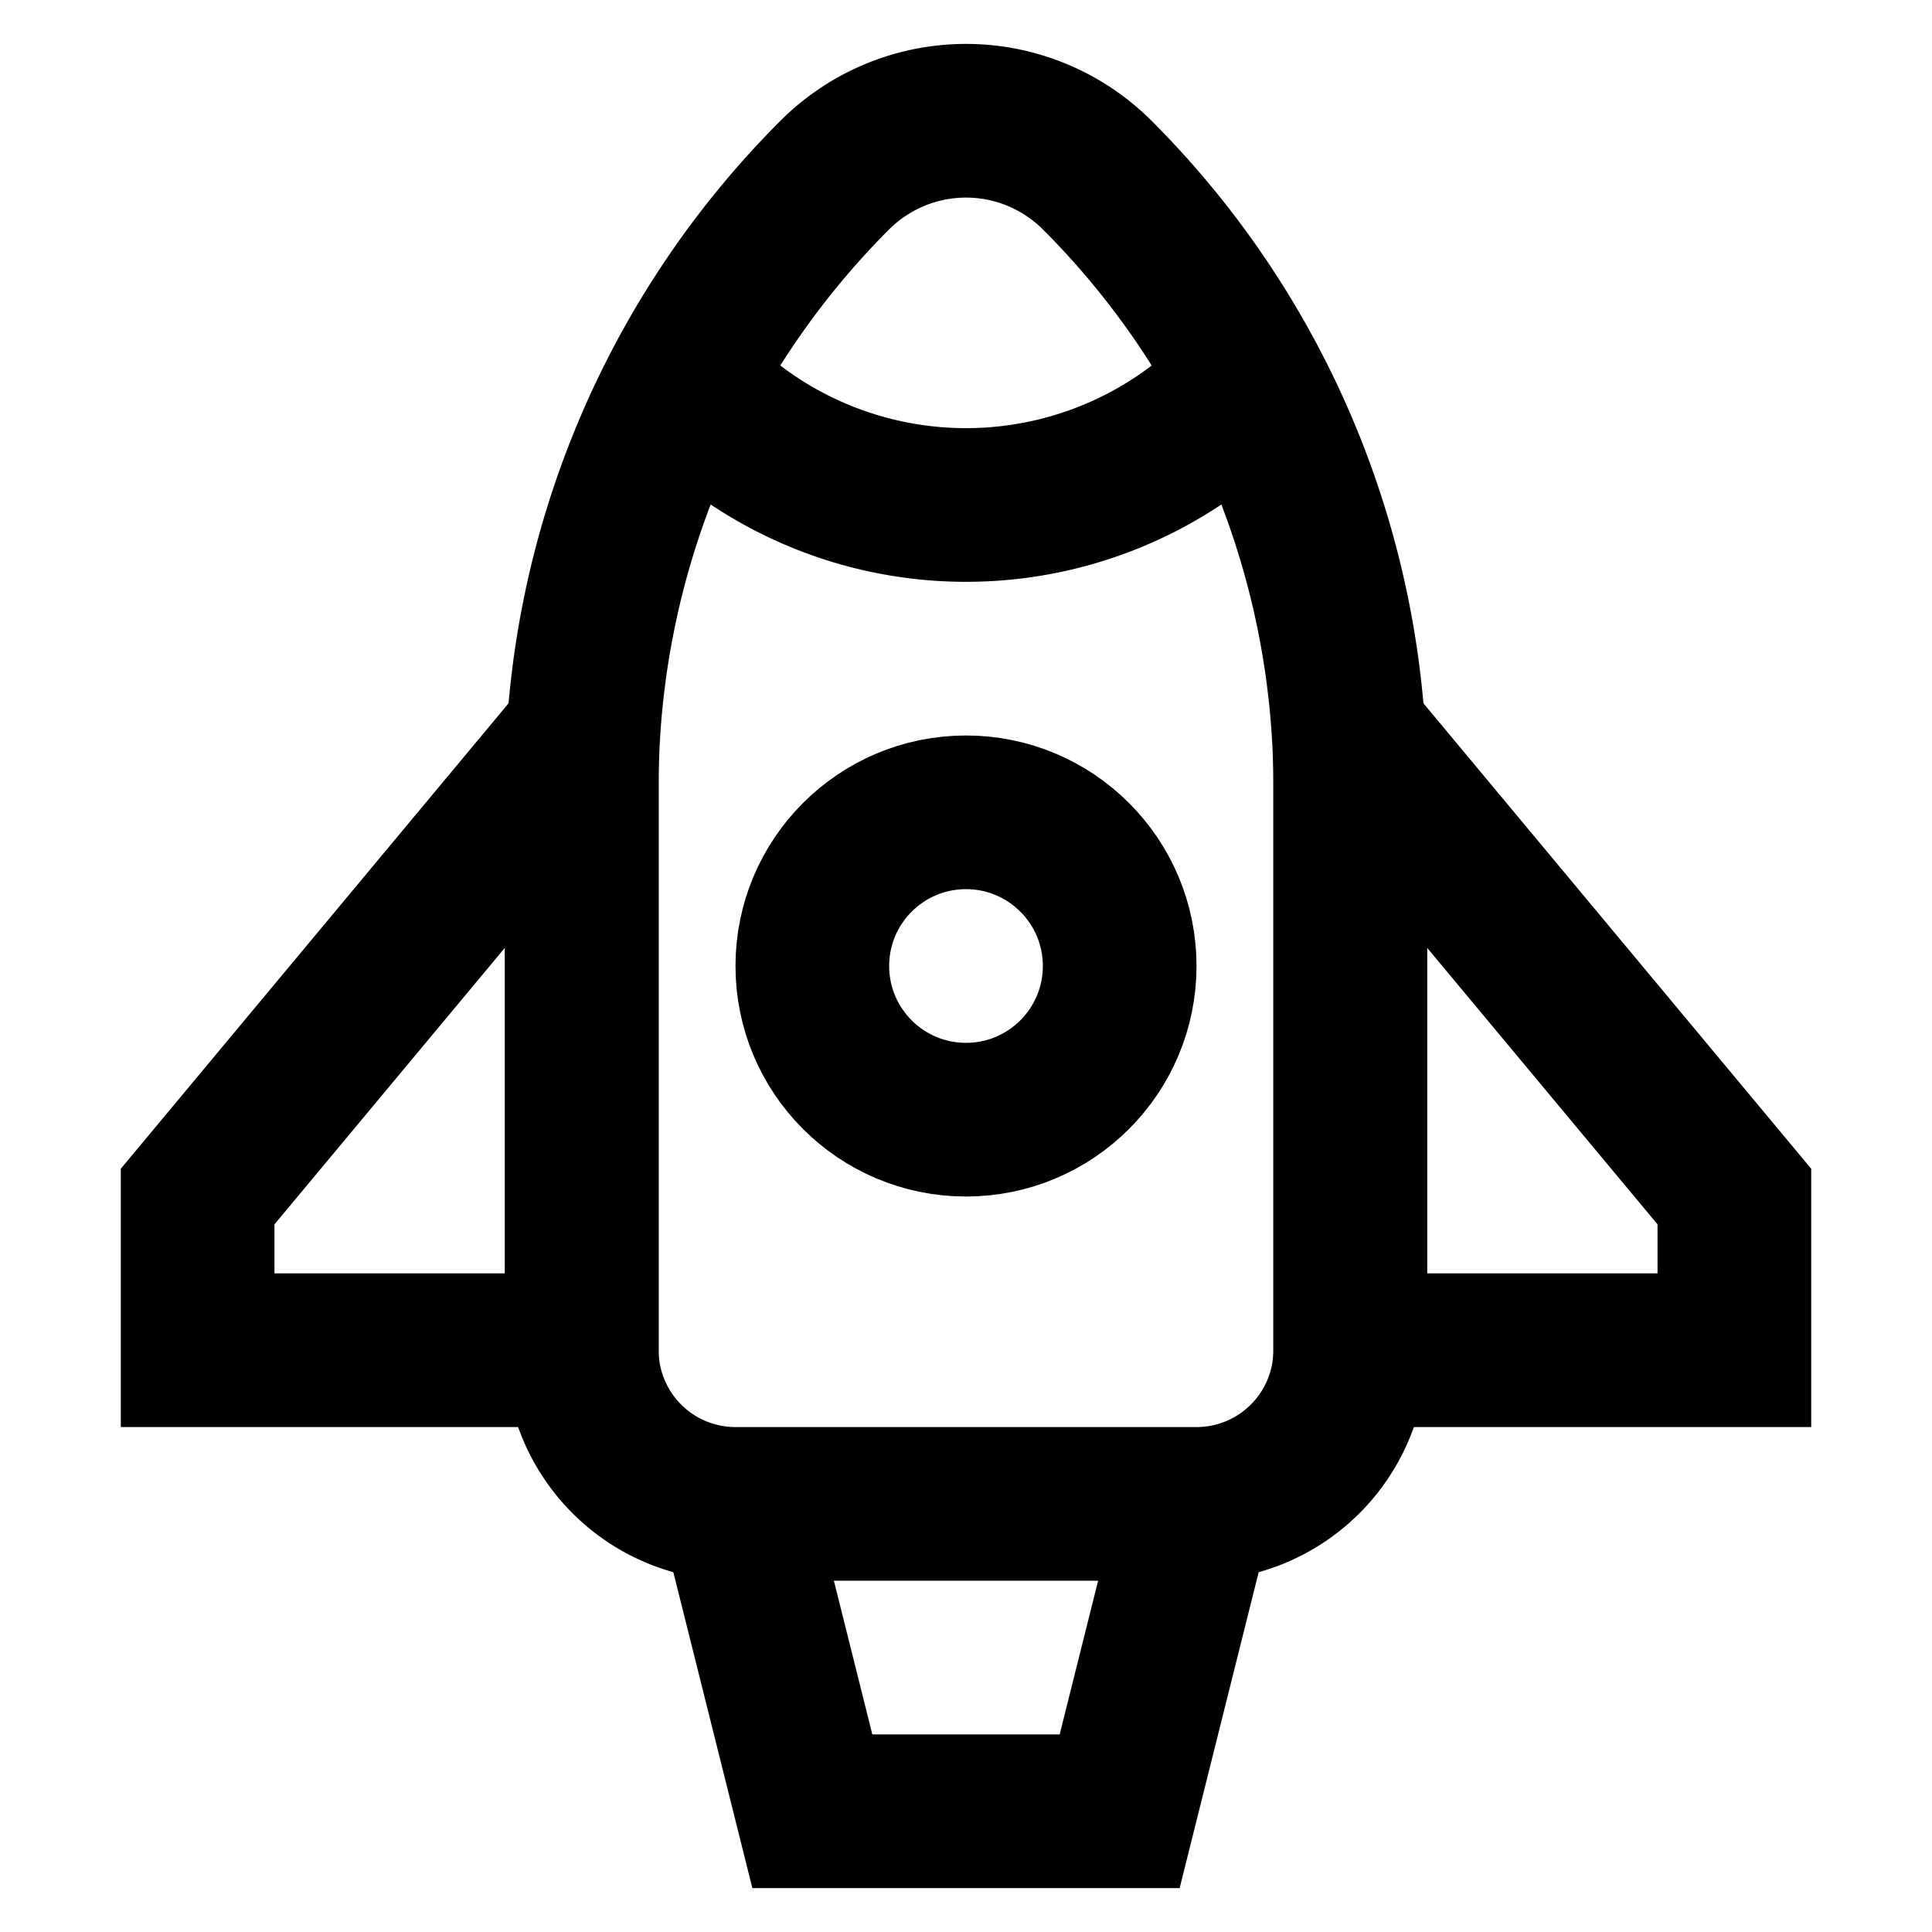
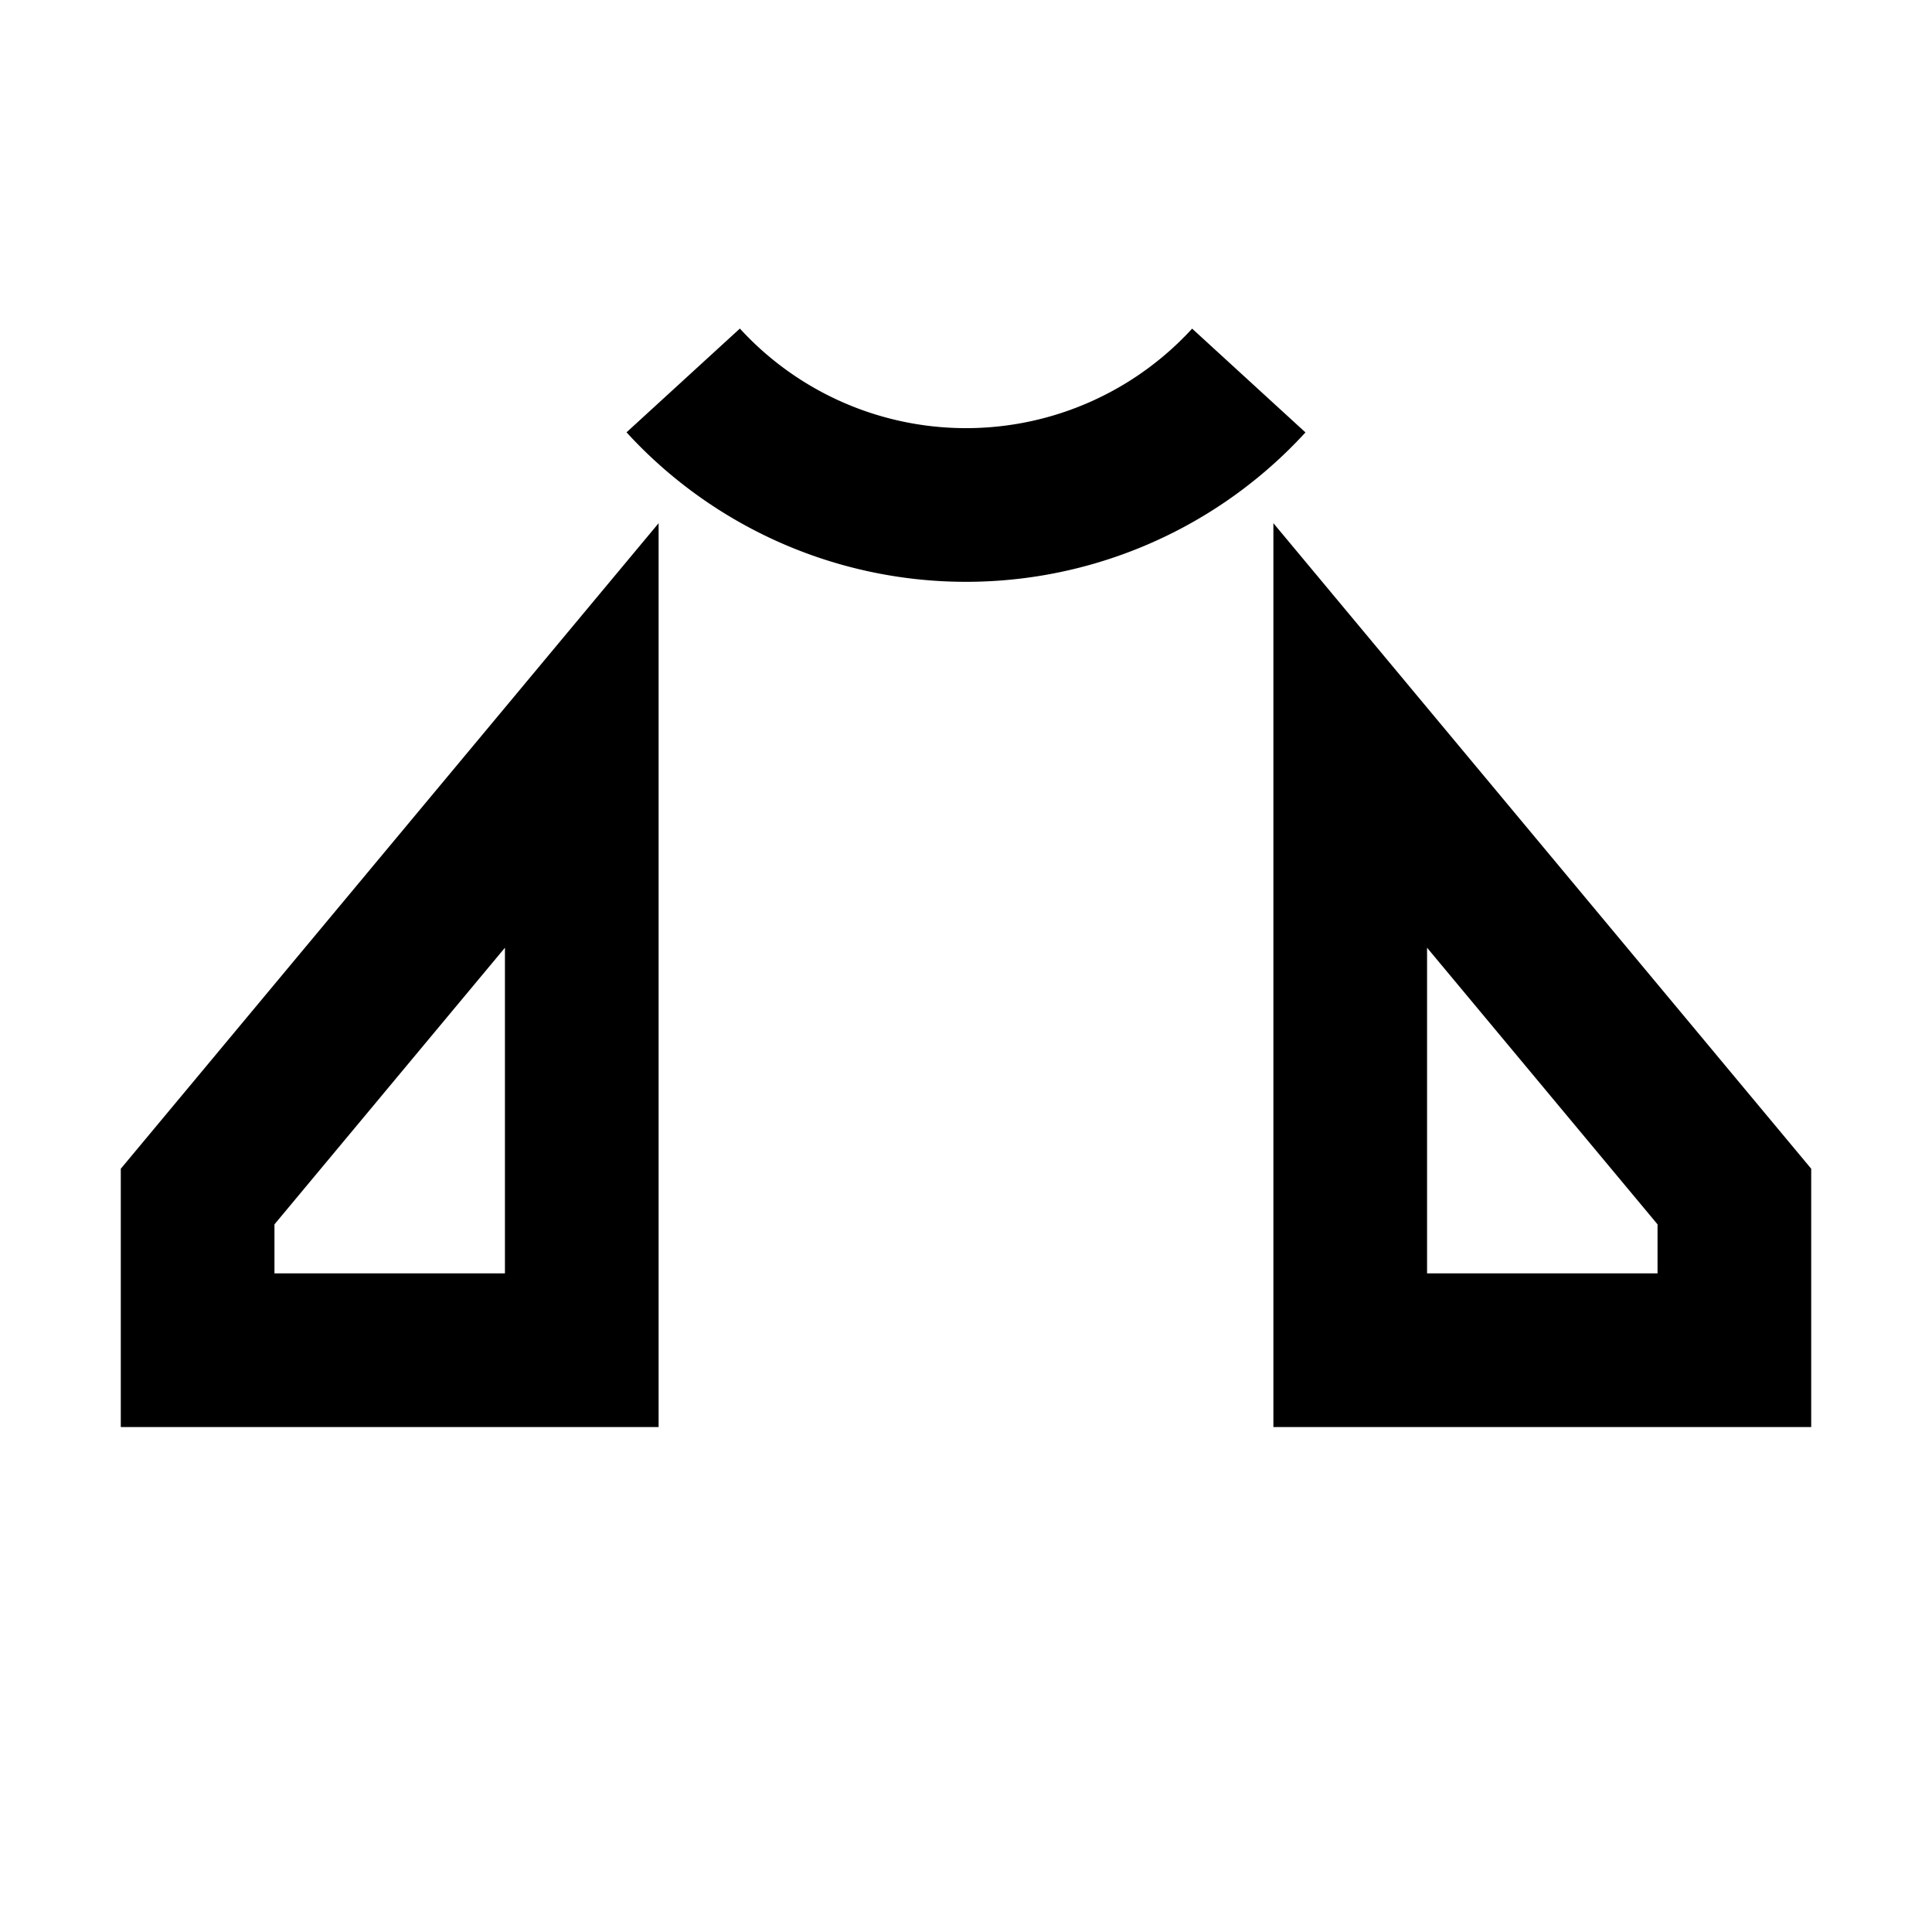
<svg xmlns="http://www.w3.org/2000/svg" viewBox="0 0 24 24">
  <g fill="none" stroke="#000" stroke-miterlimit="10" stroke-width="1.909">
-     <path d="M14.864 18.682H9.136a1.91 1.91 0 0 1-1.909-1.909v-7.01c0-2.846 1.131-5.576 3.143-7.588h0A2.308 2.308 0 0 1 12 1.5h0c.611 0 1.197.243 1.63.675h0a10.73 10.73 0 0 1 3.143 7.588v7.009a1.91 1.91 0 0 1-1.909 1.91zM9.136 18.682h5.728l-.955 3.818h-3.818z" />
    <path d="M16.773 9.136l4.772 5.728v1.909h-4.772zM7.227 9.136l-4.772 5.728v1.909h4.772z" />
-     <circle cx="12" cy="12" r="1.909" />
    <path d="M8.487 4.726a4.763 4.763 0 0 0 7.026.001" />
  </g>
</svg>